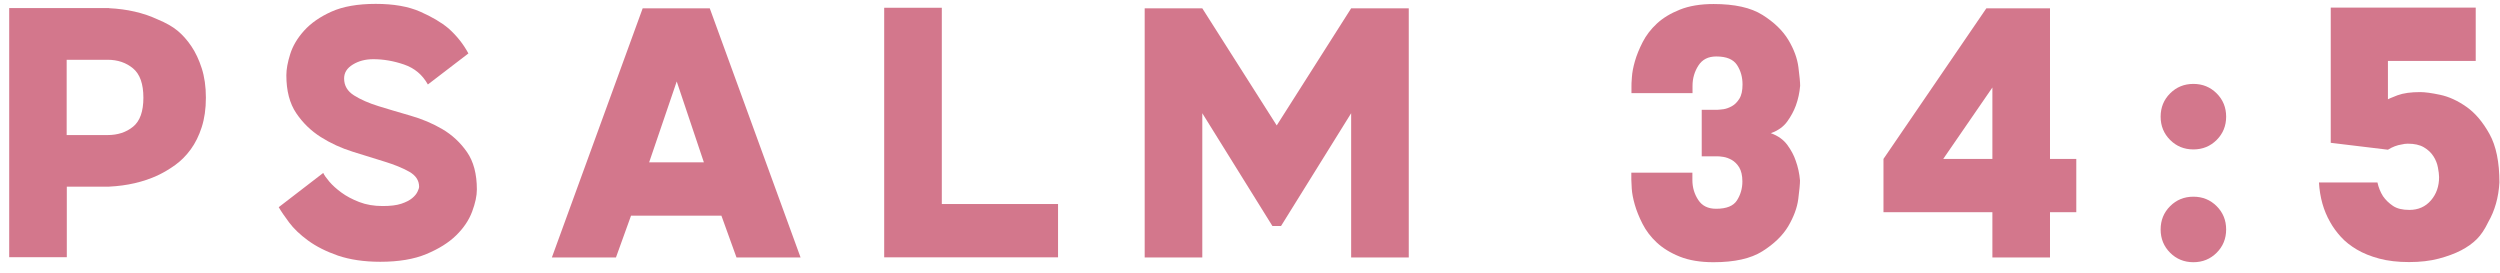
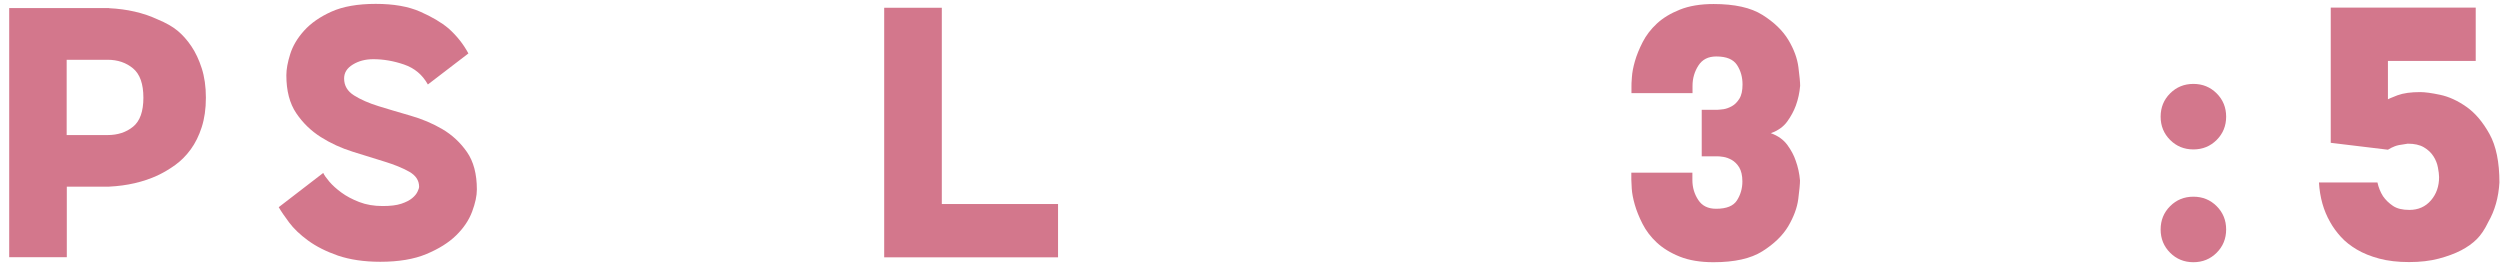
<svg xmlns="http://www.w3.org/2000/svg" width="174" height="19" viewBox="0 0 174 19" fill="none">
  <path d="M7.59 0.57C8.85 0.63 9.98 0.89 10.97 1.35C11.55 1.59 12.01 1.85 12.36 2.14C12.71 2.43 13.03 2.79 13.32 3.22C13.61 3.65 13.85 4.16 14.04 4.75C14.23 5.34 14.33 6.02 14.33 6.8C14.33 7.58 14.23 8.26 14.04 8.85C13.85 9.44 13.6 9.95 13.28 10.39C12.96 10.83 12.6 11.19 12.2 11.48C11.8 11.77 11.39 12.01 10.97 12.21C9.97 12.67 8.84 12.93 7.59 12.99H4.65V17.9H0.64V0.56H7.59V0.57ZM9.98 6.8C9.98 5.84 9.74 5.16 9.26 4.76C8.78 4.36 8.19 4.16 7.49 4.16H4.64V9.4H7.49C8.19 9.4 8.78 9.21 9.26 8.82C9.74 8.43 9.98 7.76 9.98 6.8Z" fill="#D3778C" />
  <path d="M22.5 12.04C22.56 12.18 22.7 12.38 22.92 12.64C23.14 12.9 23.42 13.15 23.76 13.4C24.1 13.65 24.51 13.87 25 14.06C25.49 14.25 26.03 14.34 26.63 14.34C27.17 14.34 27.6 14.29 27.93 14.18C28.26 14.07 28.51 13.94 28.69 13.79C28.87 13.64 28.99 13.49 29.06 13.34C29.13 13.19 29.17 13.08 29.17 13C29.17 12.56 28.94 12.21 28.48 11.95C28.02 11.69 27.45 11.46 26.77 11.25C26.09 11.04 25.35 10.81 24.55 10.56C23.75 10.31 23.01 9.97 22.33 9.54C21.65 9.11 21.08 8.56 20.62 7.88C20.16 7.2 19.93 6.32 19.93 5.24C19.93 4.82 20.02 4.33 20.2 3.76C20.38 3.19 20.7 2.65 21.17 2.13C21.64 1.61 22.27 1.17 23.07 0.81C23.87 0.45 24.9 0.27 26.15 0.27C27.4 0.27 28.42 0.45 29.24 0.81C30.06 1.17 30.72 1.56 31.22 1.98C31.8 2.5 32.26 3.08 32.6 3.72L29.78 5.88C29.4 5.2 28.85 4.74 28.12 4.49C27.39 4.24 26.68 4.12 25.98 4.12C25.44 4.12 24.97 4.24 24.56 4.49C24.15 4.74 23.95 5.06 23.95 5.46C23.95 5.96 24.18 6.35 24.64 6.64C25.1 6.93 25.67 7.18 26.35 7.39C27.03 7.6 27.77 7.82 28.57 8.05C29.37 8.28 30.11 8.59 30.79 8.99C31.47 9.39 32.04 9.92 32.5 10.58C32.96 11.24 33.19 12.11 33.19 13.19C33.19 13.63 33.08 14.14 32.86 14.73C32.64 15.32 32.27 15.87 31.75 16.38C31.23 16.89 30.54 17.32 29.68 17.68C28.82 18.04 27.75 18.22 26.47 18.22C25.33 18.22 24.35 18.07 23.52 17.79C22.69 17.5 22 17.15 21.44 16.74C20.88 16.33 20.44 15.91 20.12 15.48C19.8 15.05 19.56 14.7 19.4 14.42L22.48 12.05L22.5 12.04Z" fill="#D3778C" />
-   <path d="M50.21 15.01H43.92L42.87 17.92H38.41L44.73 0.58H49.4L55.72 17.92H51.26L50.21 15.01ZM48.99 11.3L47.1 5.67L45.18 11.3H48.98H48.99Z" fill="#D3778C" />
  <path d="M65.55 14.2H73.64V17.91H61.54V0.54H65.55V14.2Z" fill="#D3778C" />
-   <path d="M88.56 15.73L83.68 7.88V17.92H79.67V0.58H83.68L88.86 8.73L94.04 0.58H98.05V17.92H94.04V7.88L89.16 15.73H88.56Z" fill="#D3778C" />
  <path d="M118.45 7.64H119.56C119.64 7.64 119.77 7.62 119.96 7.6C120.15 7.57 120.34 7.5 120.54 7.39C120.74 7.28 120.91 7.11 121.06 6.87C121.21 6.63 121.28 6.3 121.28 5.88C121.28 5.38 121.16 4.93 120.9 4.53C120.64 4.13 120.17 3.93 119.45 3.93C118.89 3.93 118.48 4.14 118.21 4.56C117.94 4.98 117.8 5.45 117.8 5.97V6.48H113.55V6C113.55 5.9 113.55 5.69 113.58 5.37C113.6 5.05 113.67 4.68 113.79 4.26C113.91 3.84 114.09 3.4 114.33 2.93C114.57 2.46 114.9 2.03 115.32 1.64C115.74 1.25 116.27 0.93 116.92 0.67C117.57 0.41 118.35 0.28 119.27 0.28C120.73 0.28 121.86 0.53 122.67 1.04C123.48 1.55 124.08 2.13 124.47 2.78C124.86 3.43 125.09 4.06 125.17 4.68C125.25 5.3 125.29 5.73 125.29 5.97C125.25 6.45 125.15 6.91 124.99 7.35C124.85 7.73 124.65 8.1 124.39 8.46C124.13 8.82 123.75 9.09 123.25 9.27C123.75 9.45 124.13 9.72 124.4 10.09C124.67 10.46 124.86 10.82 124.98 11.18C125.14 11.62 125.24 12.08 125.28 12.56C125.28 12.8 125.24 13.23 125.16 13.85C125.08 14.47 124.84 15.1 124.46 15.75C124.07 16.4 123.47 16.98 122.66 17.49C121.85 18 120.72 18.25 119.26 18.25C118.34 18.25 117.56 18.12 116.91 17.86C116.26 17.6 115.73 17.27 115.31 16.88C114.89 16.49 114.56 16.05 114.32 15.58C114.08 15.11 113.9 14.66 113.78 14.24C113.66 13.82 113.59 13.45 113.57 13.13C113.55 12.81 113.54 12.6 113.54 12.5V12.02H117.79V12.53C117.79 13.05 117.93 13.51 118.2 13.92C118.47 14.33 118.88 14.53 119.44 14.53C120.16 14.53 120.64 14.34 120.89 13.95C121.14 13.56 121.27 13.12 121.27 12.63C121.27 12.21 121.19 11.89 121.05 11.65C120.9 11.41 120.72 11.24 120.53 11.13C120.33 11.02 120.14 10.95 119.95 10.92C119.76 10.89 119.62 10.88 119.55 10.88H118.44V7.64H118.45Z" fill="#D3778C" />
-   <path d="M144.51 14.77H142.68V17.92H138.67V14.77H131.09V11.06L138.25 0.58H142.68V11.06H144.51V14.77ZM138.67 11.06V6.09L135.25 11.06H138.67Z" fill="#D3778C" />
  <path d="M150.38 8.12C150.38 7.48 150.6 6.94 151.04 6.5C151.48 6.06 152.02 5.84 152.66 5.84C153.3 5.84 153.84 6.06 154.28 6.5C154.72 6.94 154.94 7.48 154.94 8.12C154.94 8.76 154.72 9.3 154.28 9.74C153.84 10.18 153.3 10.4 152.66 10.4C152.02 10.4 151.48 10.18 151.04 9.74C150.6 9.3 150.38 8.76 150.38 8.12ZM150.38 15.97C150.38 15.33 150.6 14.79 151.04 14.35C151.48 13.91 152.02 13.69 152.66 13.69C153.3 13.69 153.84 13.91 154.28 14.35C154.72 14.79 154.94 15.33 154.94 15.97C154.94 16.61 154.72 17.15 154.28 17.59C153.84 18.03 153.3 18.25 152.66 18.25C152.02 18.25 151.48 18.03 151.04 17.59C150.6 17.15 150.38 16.61 150.38 15.97Z" fill="#D3778C" />
-   <path d="M168.45 6.41C168.77 6.41 169.23 6.47 169.84 6.6C170.45 6.73 171.06 7.01 171.67 7.44C172.28 7.87 172.81 8.5 173.27 9.33C173.73 10.16 173.96 11.28 173.96 12.7C173.9 13.74 173.64 14.66 173.18 15.46C172.94 15.96 172.68 16.35 172.39 16.64C172.1 16.93 171.74 17.19 171.3 17.42C170.86 17.65 170.34 17.84 169.74 18C169.14 18.16 168.45 18.24 167.67 18.24C166.89 18.24 166.2 18.16 165.6 18C165 17.84 164.48 17.63 164.04 17.37C163.6 17.11 163.23 16.82 162.93 16.49C162.63 16.16 162.38 15.82 162.18 15.46C161.72 14.66 161.46 13.74 161.4 12.7H165.47C165.55 13.06 165.68 13.38 165.86 13.66C166.04 13.92 166.27 14.14 166.55 14.33C166.83 14.52 167.21 14.61 167.69 14.61C168.31 14.61 168.81 14.39 169.19 13.95C169.57 13.51 169.76 12.97 169.76 12.33C169.76 12.15 169.73 11.93 169.68 11.66C169.63 11.39 169.53 11.13 169.37 10.88C169.21 10.63 168.99 10.42 168.7 10.25C168.41 10.08 168.04 10 167.58 10C167.44 10 167.29 10.02 167.13 10.06C166.99 10.08 166.84 10.12 166.68 10.18C166.52 10.24 166.36 10.32 166.2 10.42L162.22 9.94V0.53H172.31V4.24H166.2V6.91C166.2 6.91 166.46 6.78 166.87 6.63C167.28 6.48 167.8 6.41 168.44 6.41H168.45Z" fill="#D3778C" />
+   <path d="M168.45 6.41C168.77 6.41 169.23 6.47 169.84 6.6C170.45 6.73 171.06 7.01 171.67 7.44C172.28 7.87 172.81 8.5 173.27 9.33C173.73 10.16 173.96 11.28 173.96 12.7C173.9 13.74 173.64 14.66 173.18 15.46C172.94 15.96 172.68 16.35 172.39 16.64C172.1 16.93 171.74 17.19 171.3 17.42C170.86 17.65 170.34 17.84 169.74 18C169.14 18.16 168.45 18.24 167.67 18.24C166.89 18.24 166.2 18.16 165.6 18C165 17.84 164.48 17.63 164.04 17.37C163.6 17.11 163.23 16.82 162.93 16.49C162.63 16.16 162.38 15.82 162.18 15.46C161.72 14.66 161.46 13.74 161.4 12.7H165.47C165.55 13.06 165.68 13.38 165.86 13.66C166.04 13.92 166.27 14.14 166.55 14.33C166.83 14.52 167.21 14.61 167.69 14.61C168.31 14.61 168.81 14.39 169.19 13.95C169.57 13.51 169.76 12.97 169.76 12.33C169.76 12.15 169.73 11.93 169.68 11.66C169.63 11.39 169.53 11.13 169.37 10.88C169.21 10.63 168.99 10.42 168.7 10.25C168.41 10.08 168.04 10 167.58 10C166.99 10.08 166.84 10.12 166.68 10.18C166.52 10.24 166.36 10.32 166.2 10.42L162.22 9.94V0.53H172.31V4.24H166.2V6.91C166.2 6.91 166.46 6.78 166.87 6.63C167.28 6.48 167.8 6.41 168.44 6.41H168.45Z" fill="#D3778C" />
</svg>